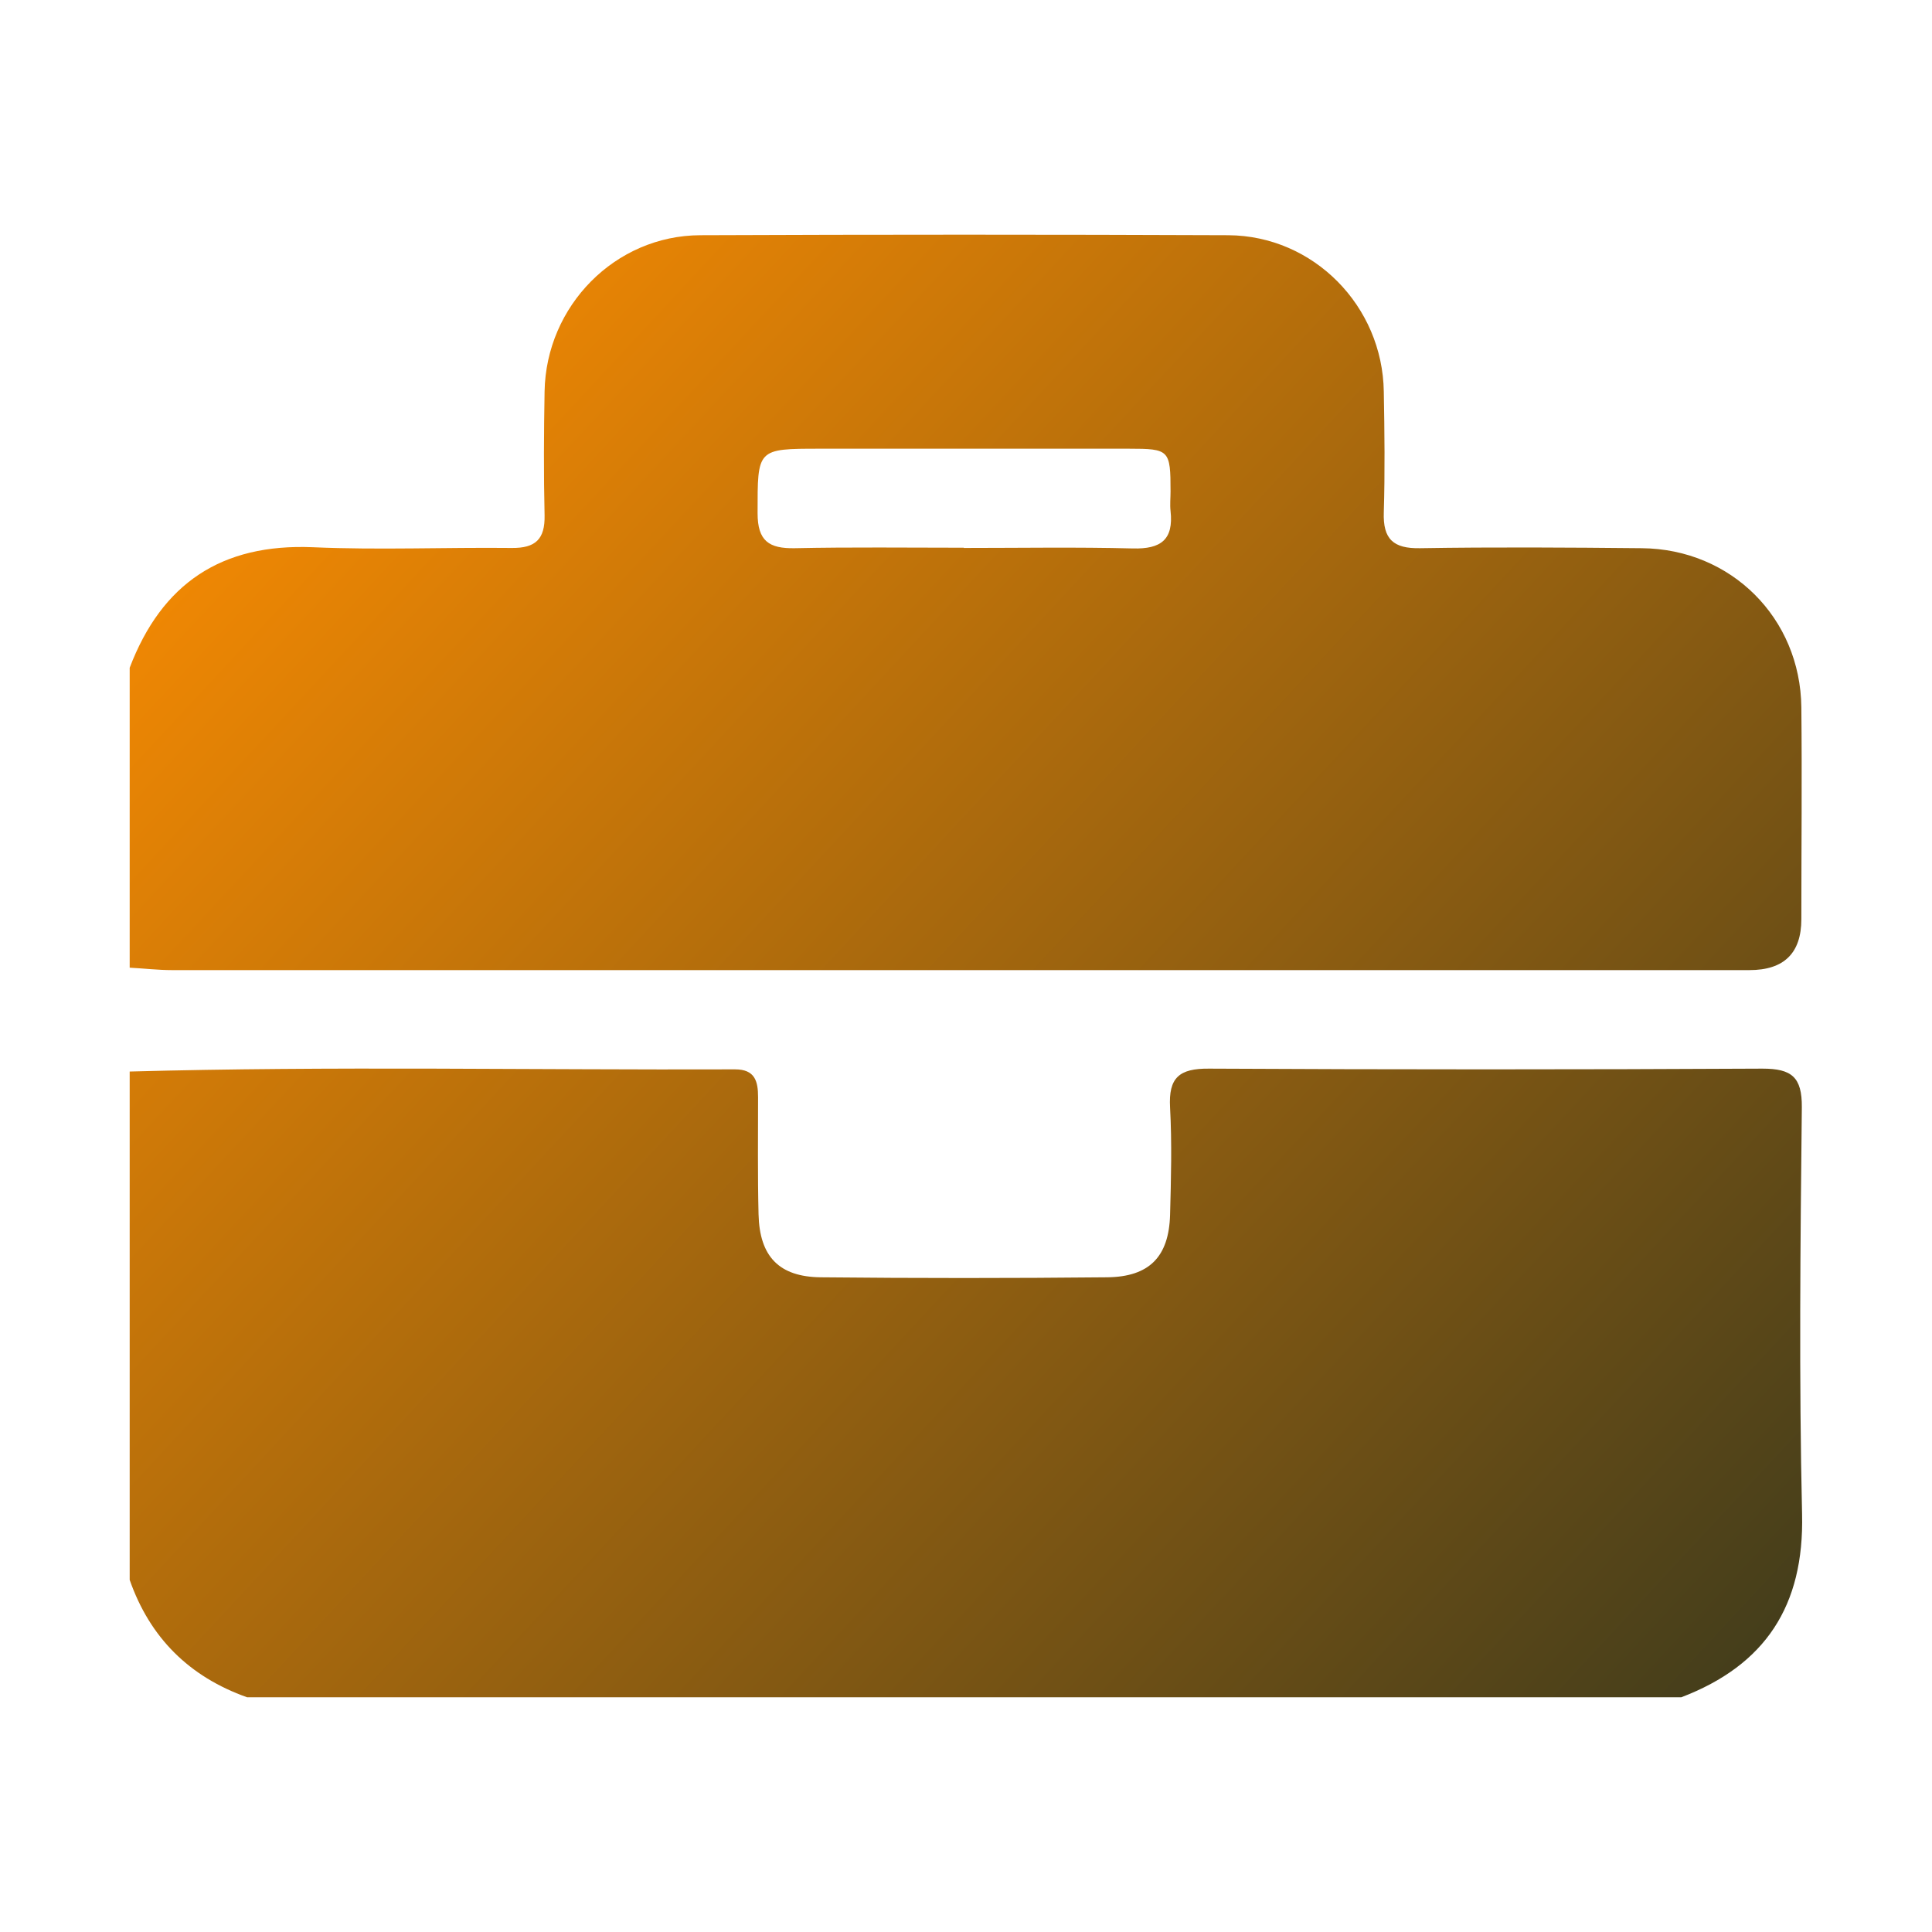
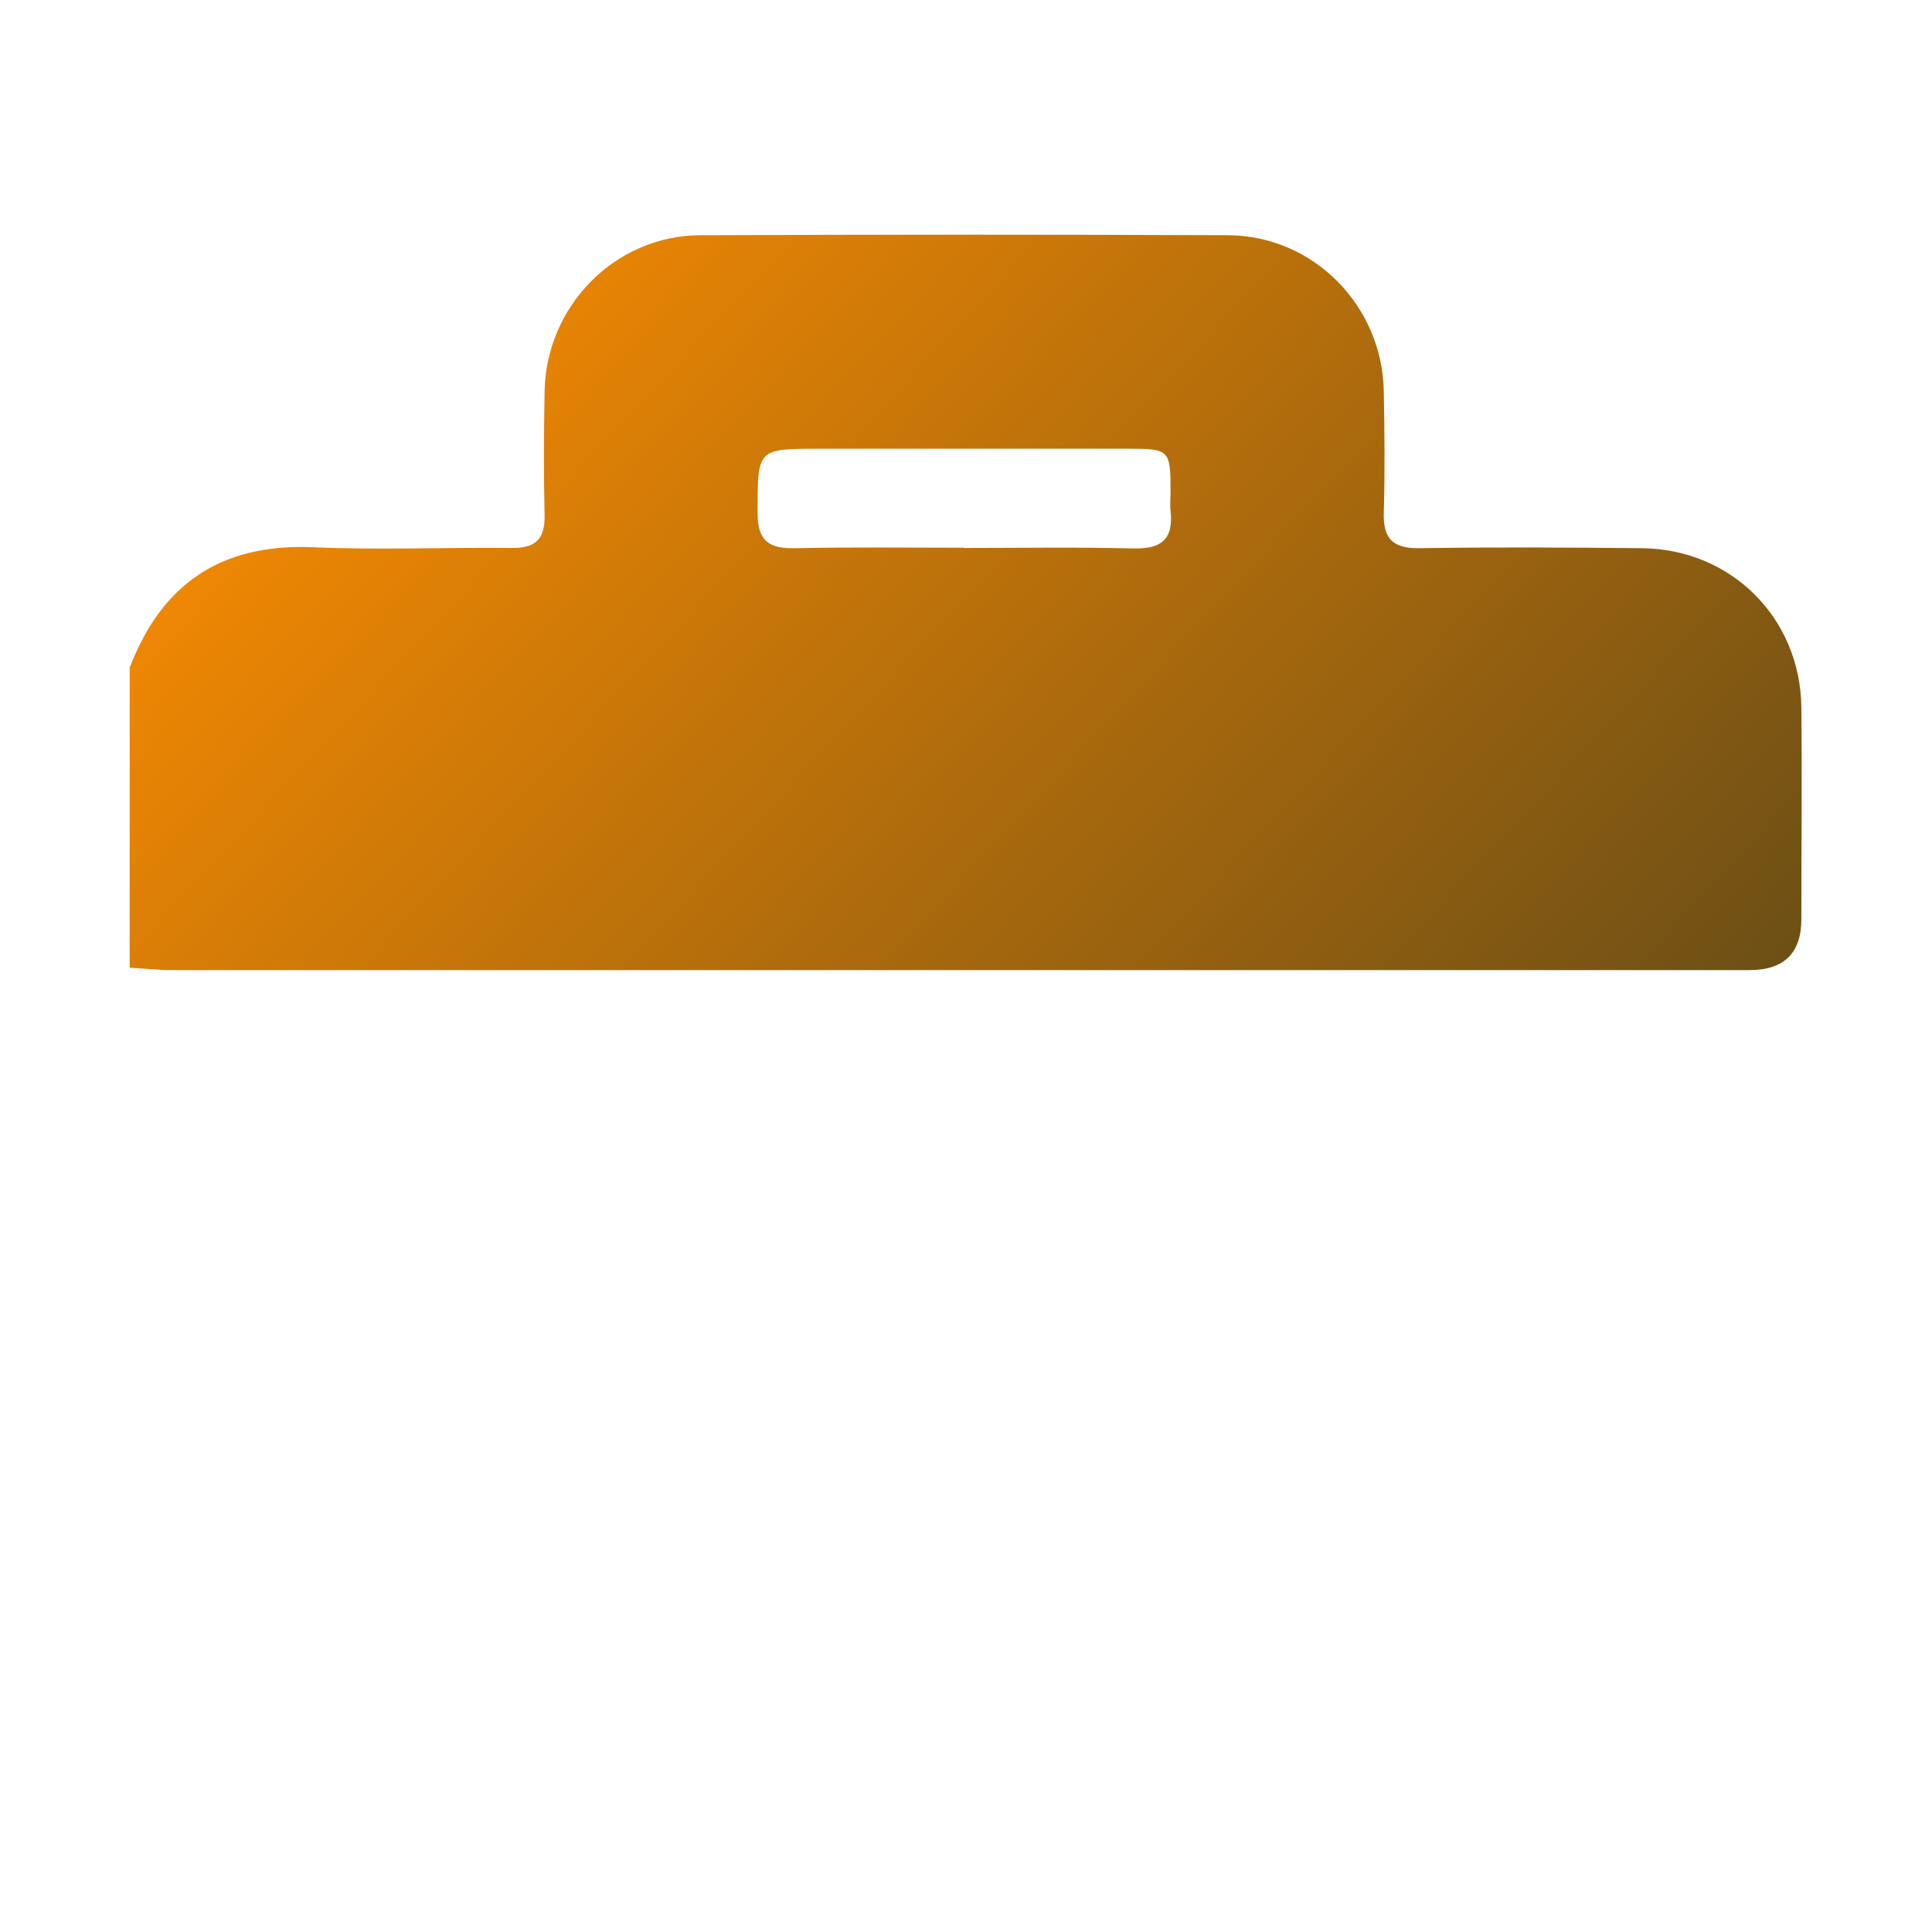
<svg xmlns="http://www.w3.org/2000/svg" xmlns:xlink="http://www.w3.org/1999/xlink" id="Layer_1" data-name="Layer 1" viewBox="0 0 80 80">
  <defs>
    <style>
      .cls-1 {
        fill: url(#linear-gradient);
      }

      .cls-1, .cls-2 {
        stroke-width: 0px;
      }

      .cls-2 {
        fill: url(#linear-gradient-2);
      }
    </style>
    <linearGradient id="linear-gradient" x1="1.25" y1="19.82" x2="63.76" y2="77.9" gradientUnits="userSpaceOnUse">
      <stop offset="0" stop-color="#ff8e01" />
      <stop offset="1" stop-color="#453e1b" />
    </linearGradient>
    <linearGradient id="linear-gradient-2" x1="12.5" y1="7.7" x2="75.01" y2="65.78" xlink:href="#linear-gradient" />
  </defs>
  <g id="OZWyRv.tif">
    <g>
-       <path class="cls-1" d="m69.63,70.28H10.23c-2.39-.85-4.02-2.46-4.86-4.86v-21.05c8.36-.23,16.71-.06,25.07-.09.82,0,.95.49.95,1.15,0,1.62-.02,3.24.02,4.85.04,1.75.85,2.59,2.57,2.61,3.96.04,7.91.04,11.87,0,1.74-.02,2.55-.85,2.6-2.58.04-1.48.08-2.97,0-4.45-.07-1.24.38-1.62,1.61-1.61,7.64.04,15.28.04,22.92,0,1.21,0,1.64.35,1.63,1.6-.06,5.61-.12,11.23.01,16.85.09,3.79-1.52,6.25-5,7.58Z" />
      <path class="cls-2" d="m5.37,40.06v-12.41c1.33-3.49,3.8-5.15,7.59-4.99,2.74.12,5.49,0,8.23.03.98.01,1.38-.36,1.36-1.35-.04-1.71-.03-3.42,0-5.13.06-3.54,2.92-6.46,6.45-6.47,7.29-.03,14.58-.03,21.86,0,3.53.02,6.39,2.93,6.44,6.48.03,1.66.05,3.33,0,4.99-.04,1.12.4,1.51,1.5,1.49,3.06-.05,6.12-.03,9.18,0,3.7.03,6.57,2.89,6.61,6.59.03,2.92,0,5.85,0,8.77q0,2.11-2.15,2.11c-21.77,0-43.55,0-65.32,0-.58,0-1.16-.07-1.75-.1Zm34.54-17.37c2.33,0,4.67-.04,7,.02,1.16.03,1.69-.36,1.56-1.55-.03-.27,0-.54,0-.81,0-1.72-.05-1.77-1.72-1.77-4.26,0-8.52,0-12.79,0-2.63,0-2.59,0-2.59,2.67,0,1.15.47,1.47,1.54,1.45,2.33-.05,4.67-.02,7-.02Z" />
    </g>
  </g>
</svg>